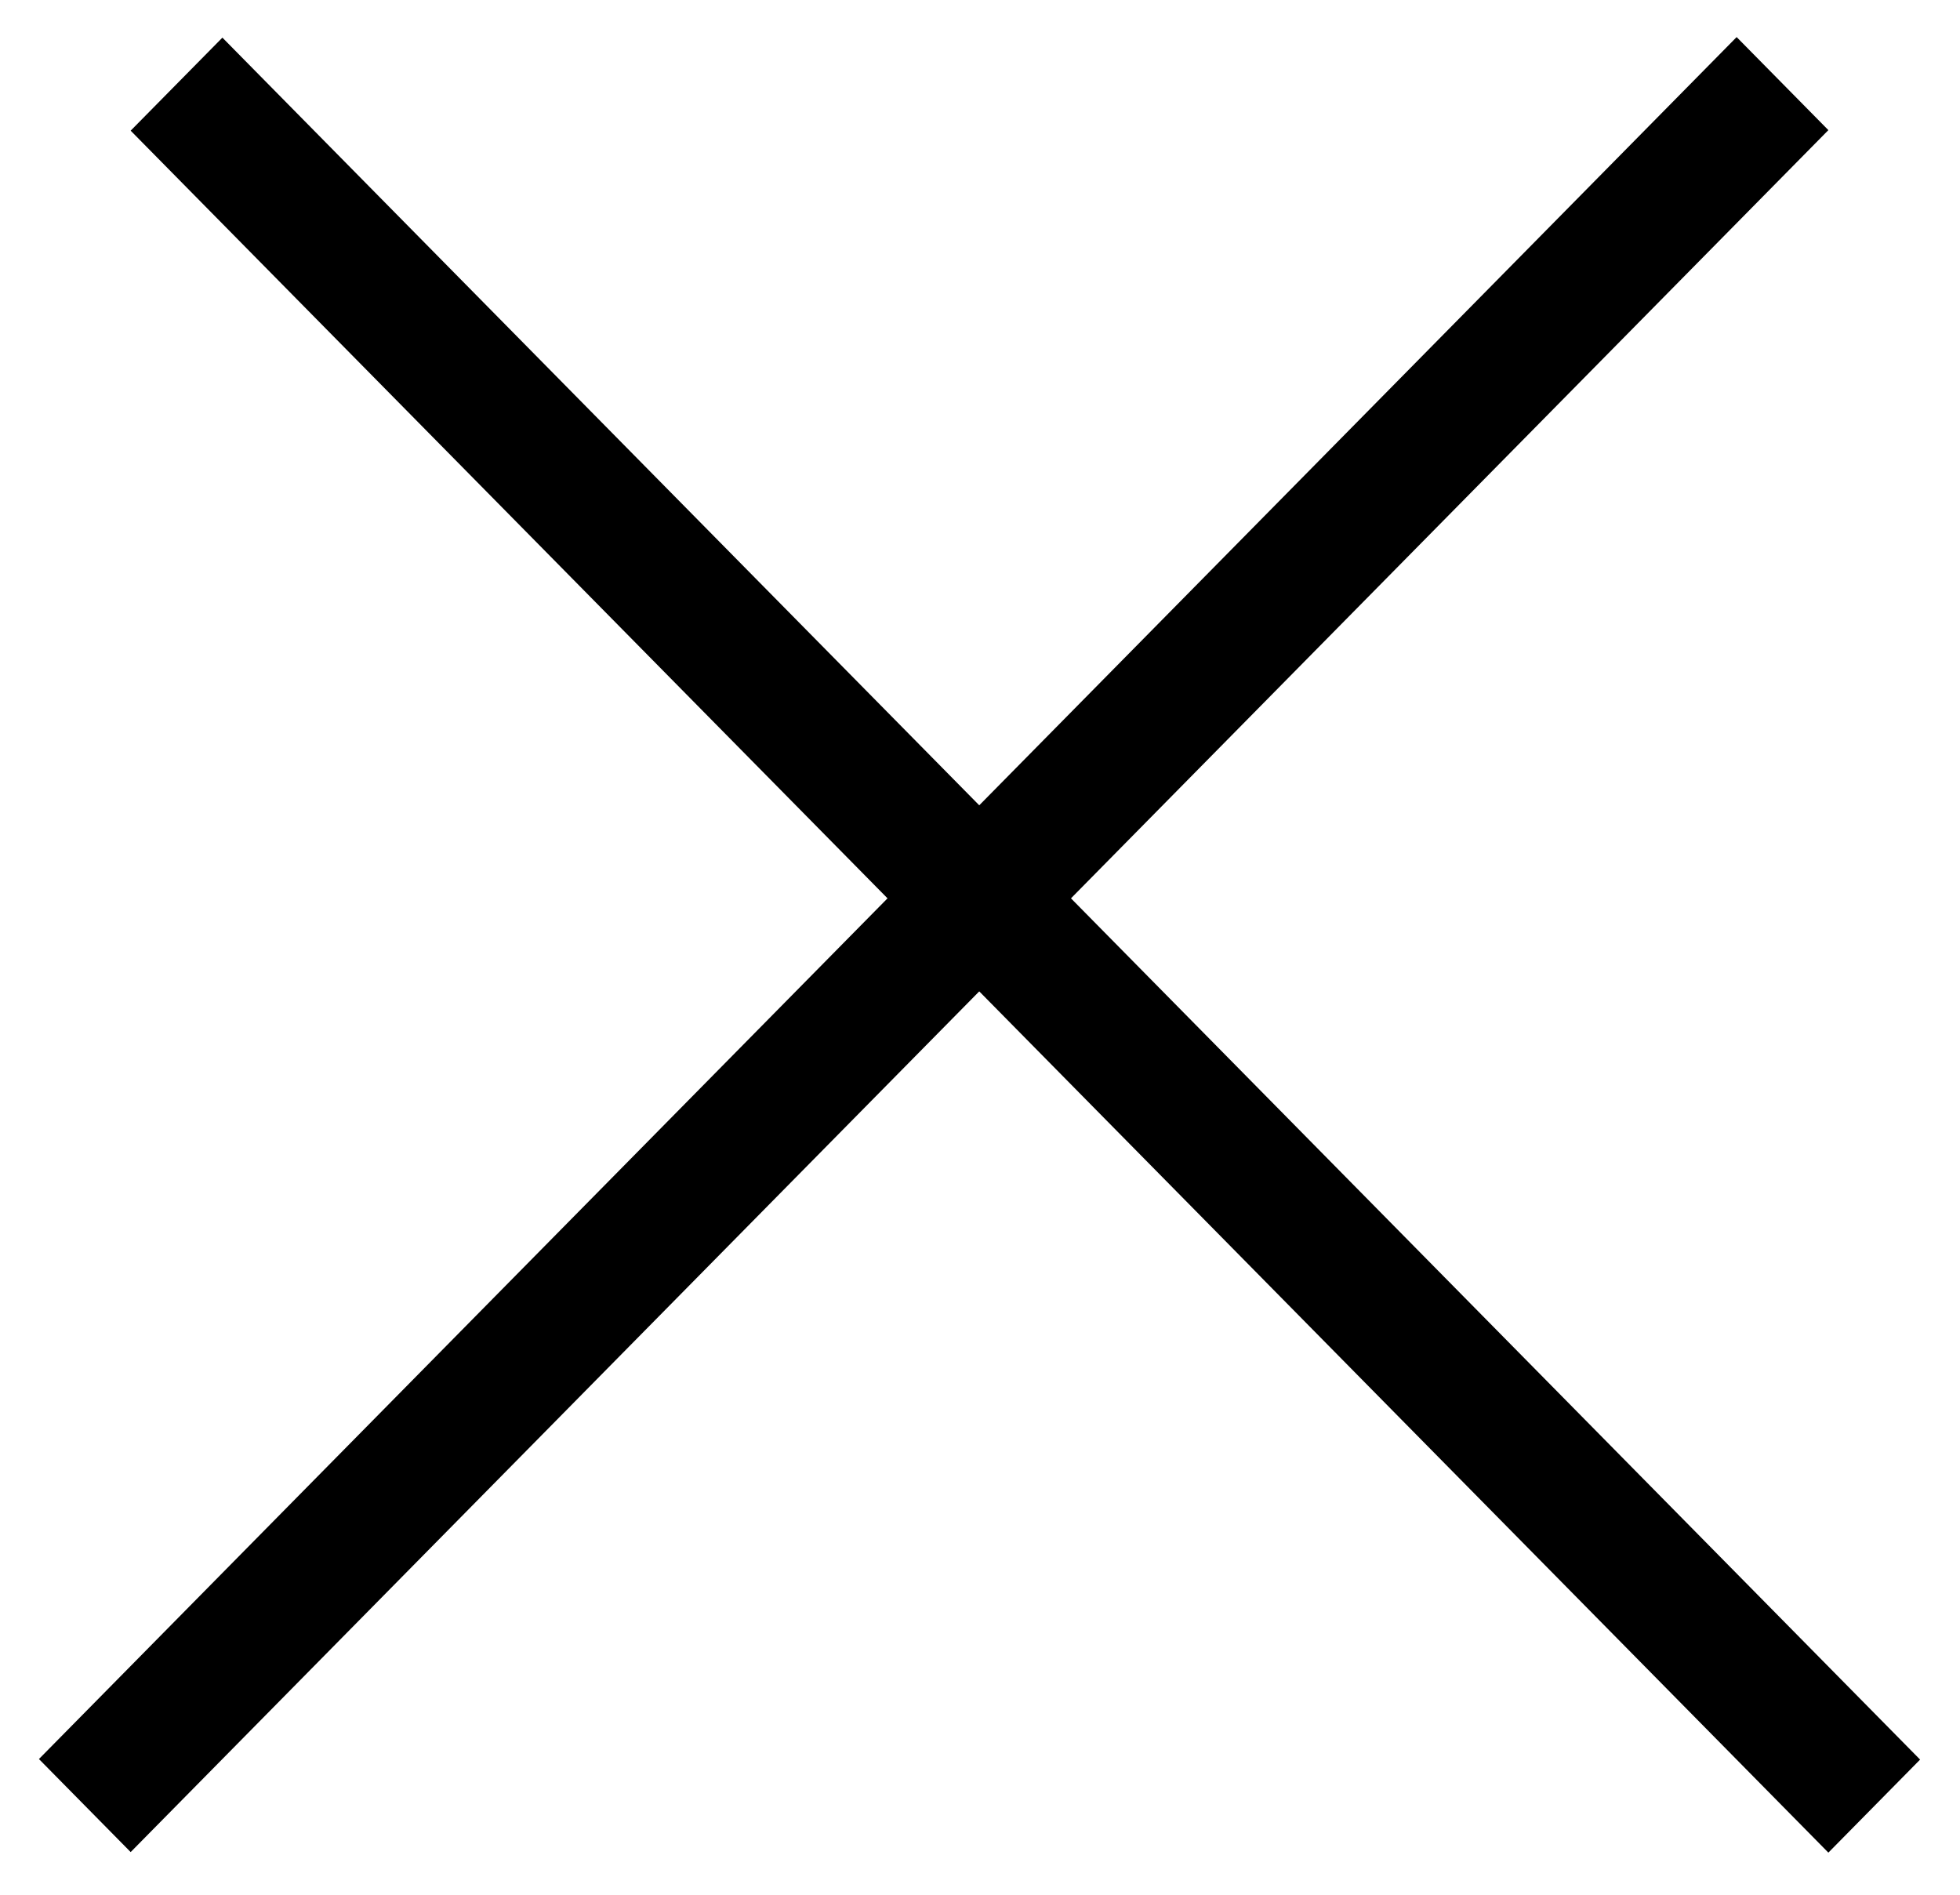
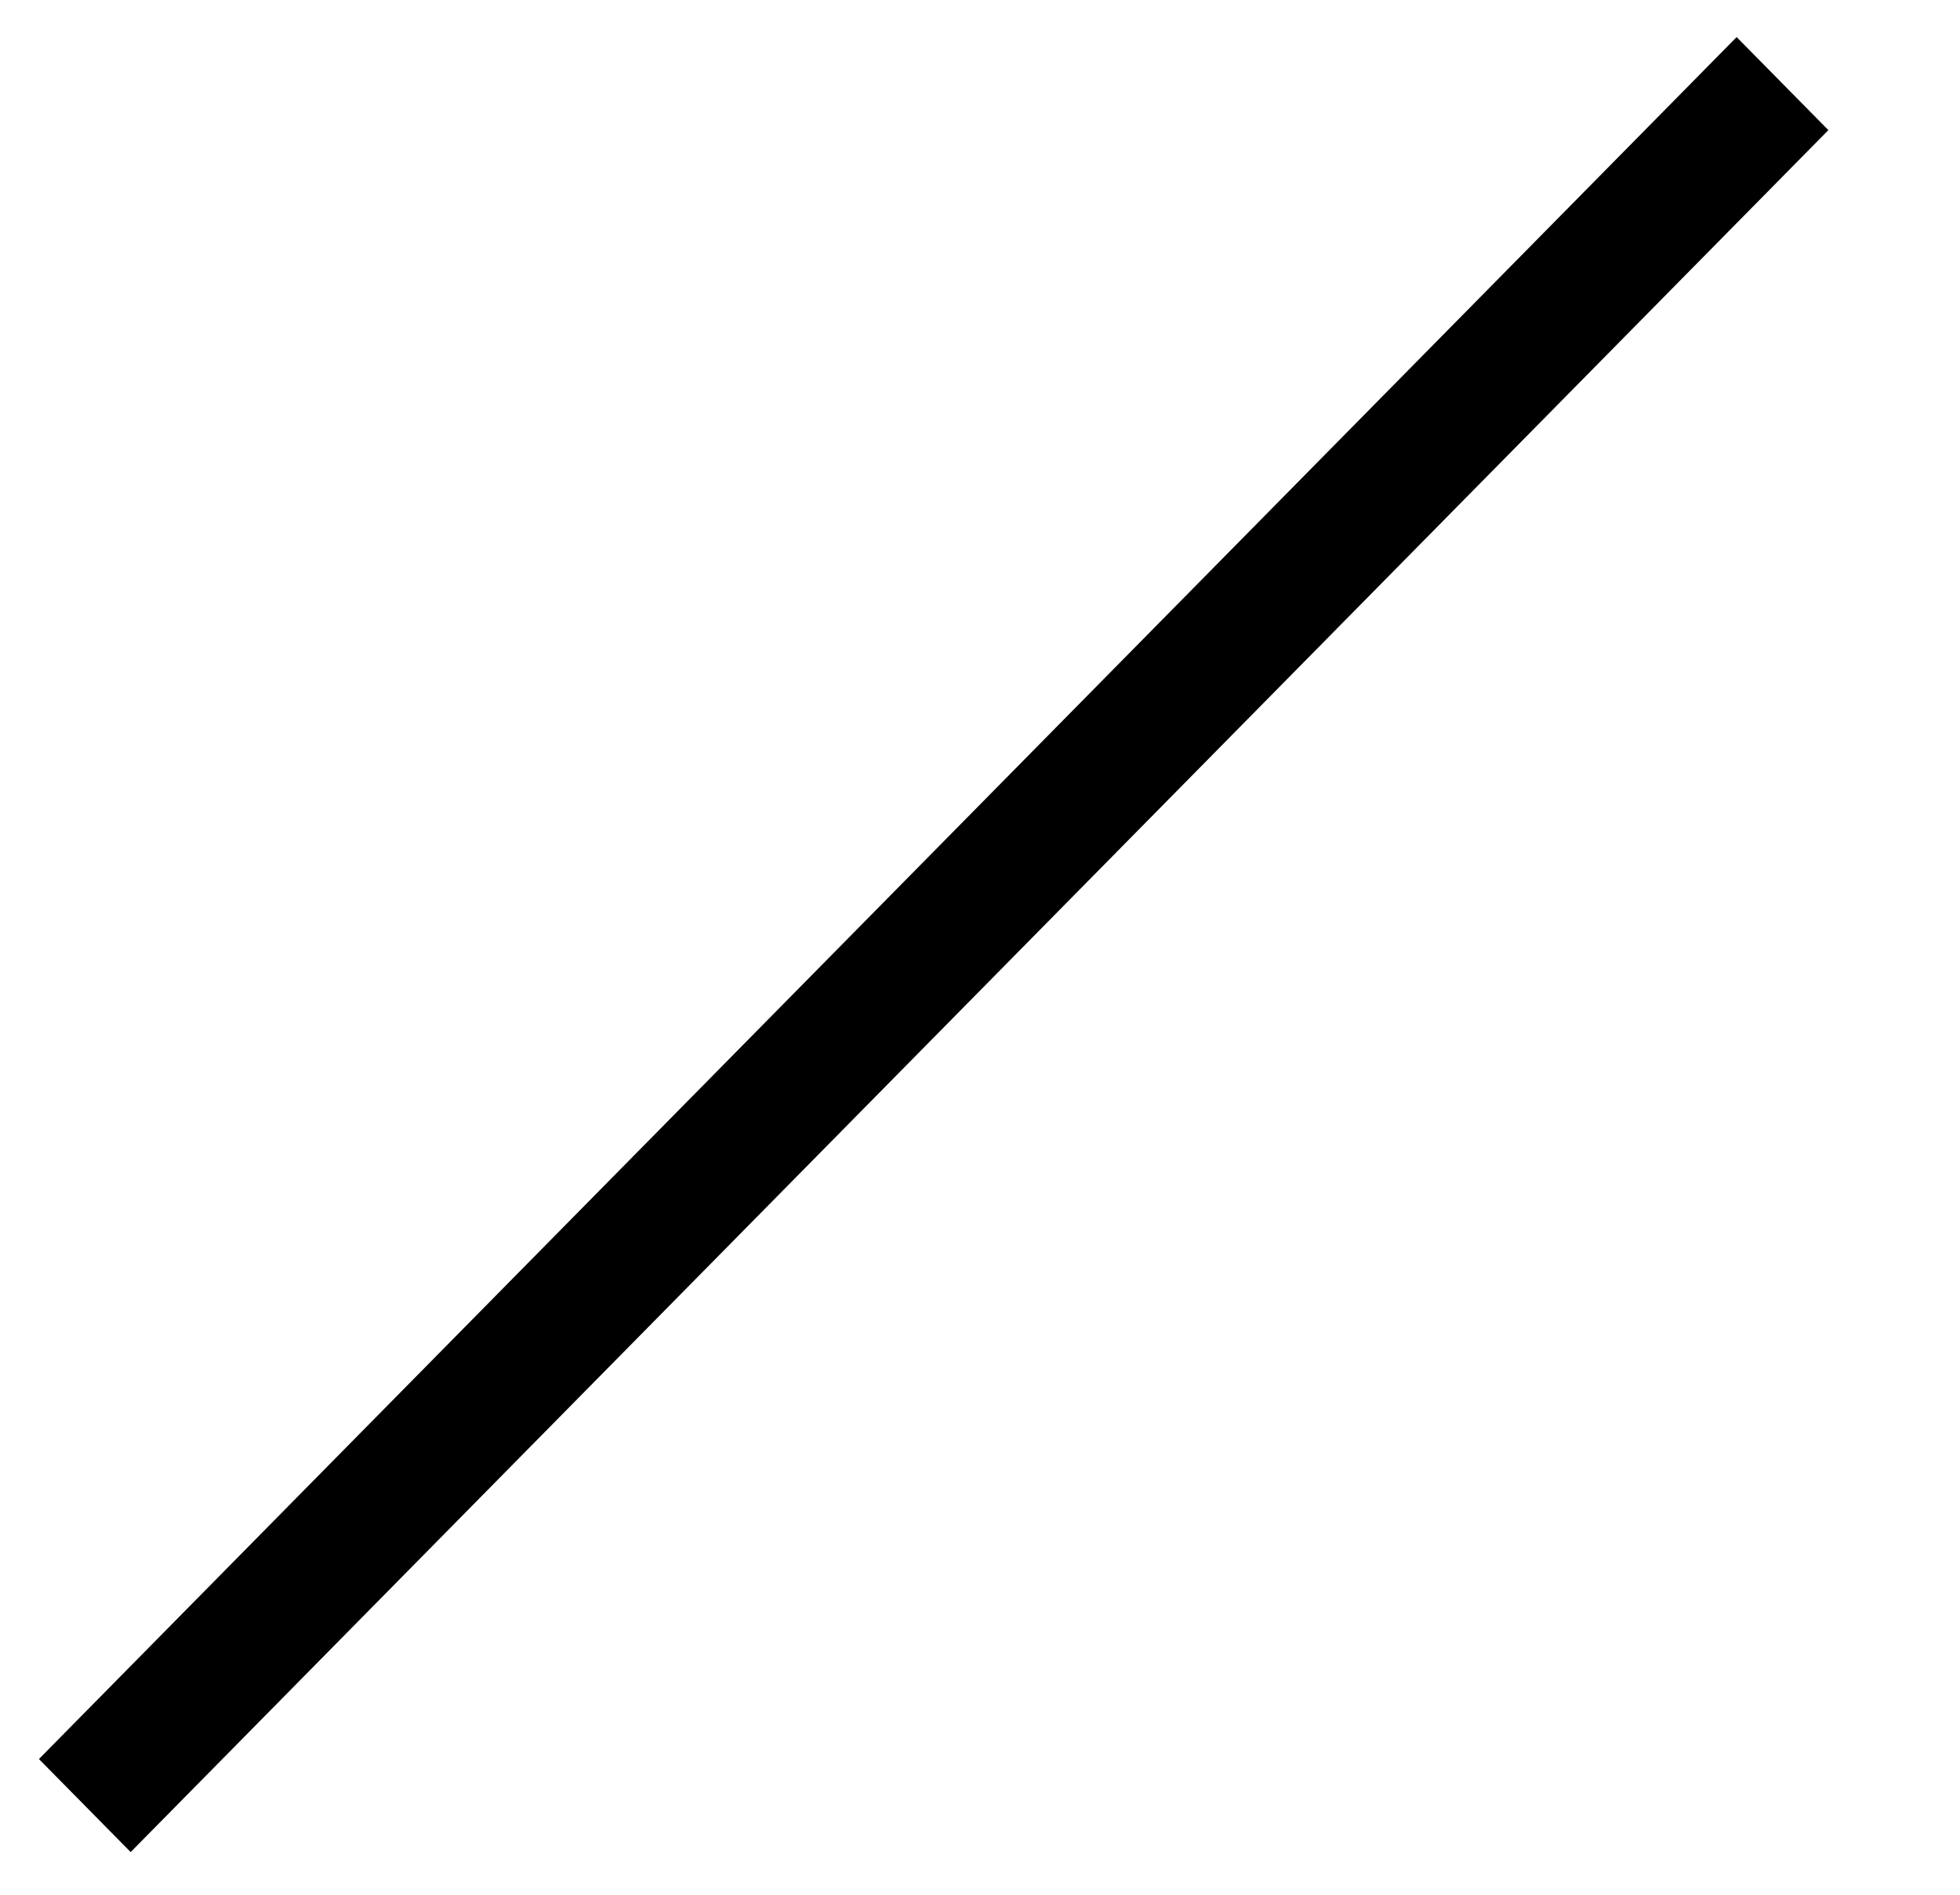
<svg xmlns="http://www.w3.org/2000/svg" width="30" height="29" viewBox="0 0 30 29" fill="none">
  <line y1="-1" x2="37.016" y2="-1" transform="matrix(0.702 -0.712 0.702 0.712 2 28.347)" stroke="black" stroke-width="2" />
-   <line y1="-1" x2="37.016" y2="-1" transform="matrix(0.702 0.712 -0.702 0.712 2 2)" stroke="black" stroke-width="2" />
</svg>